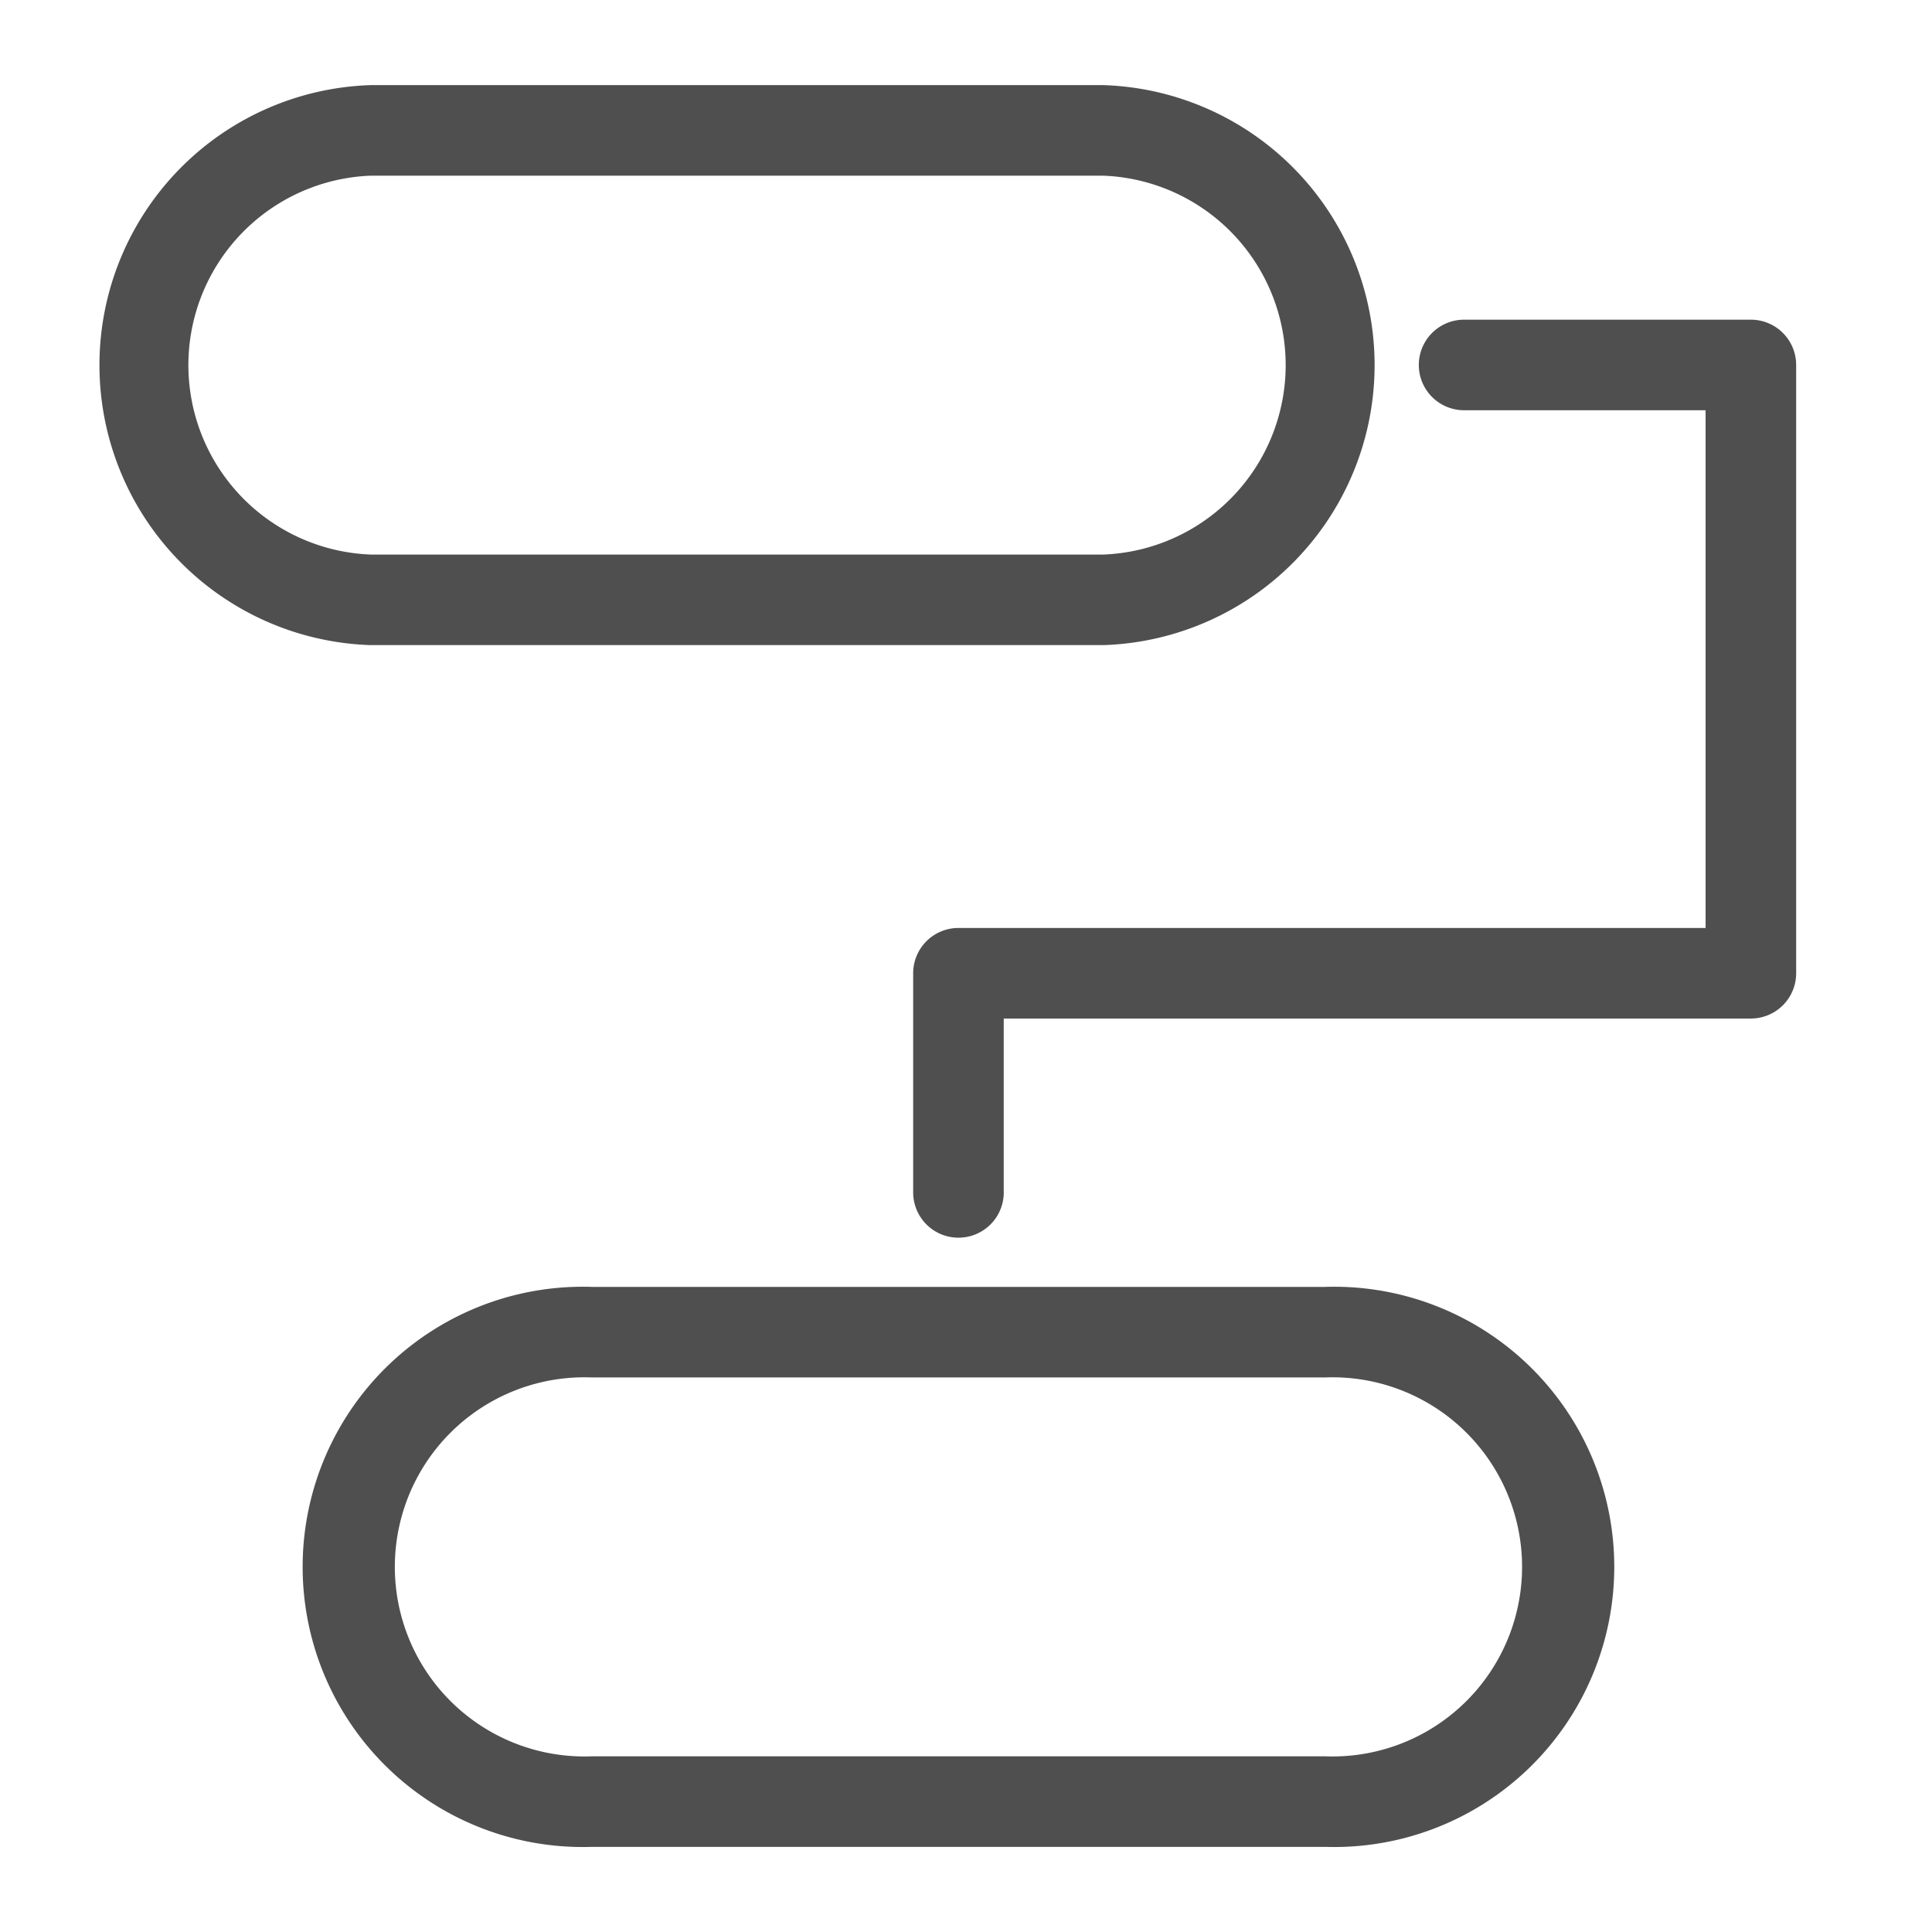
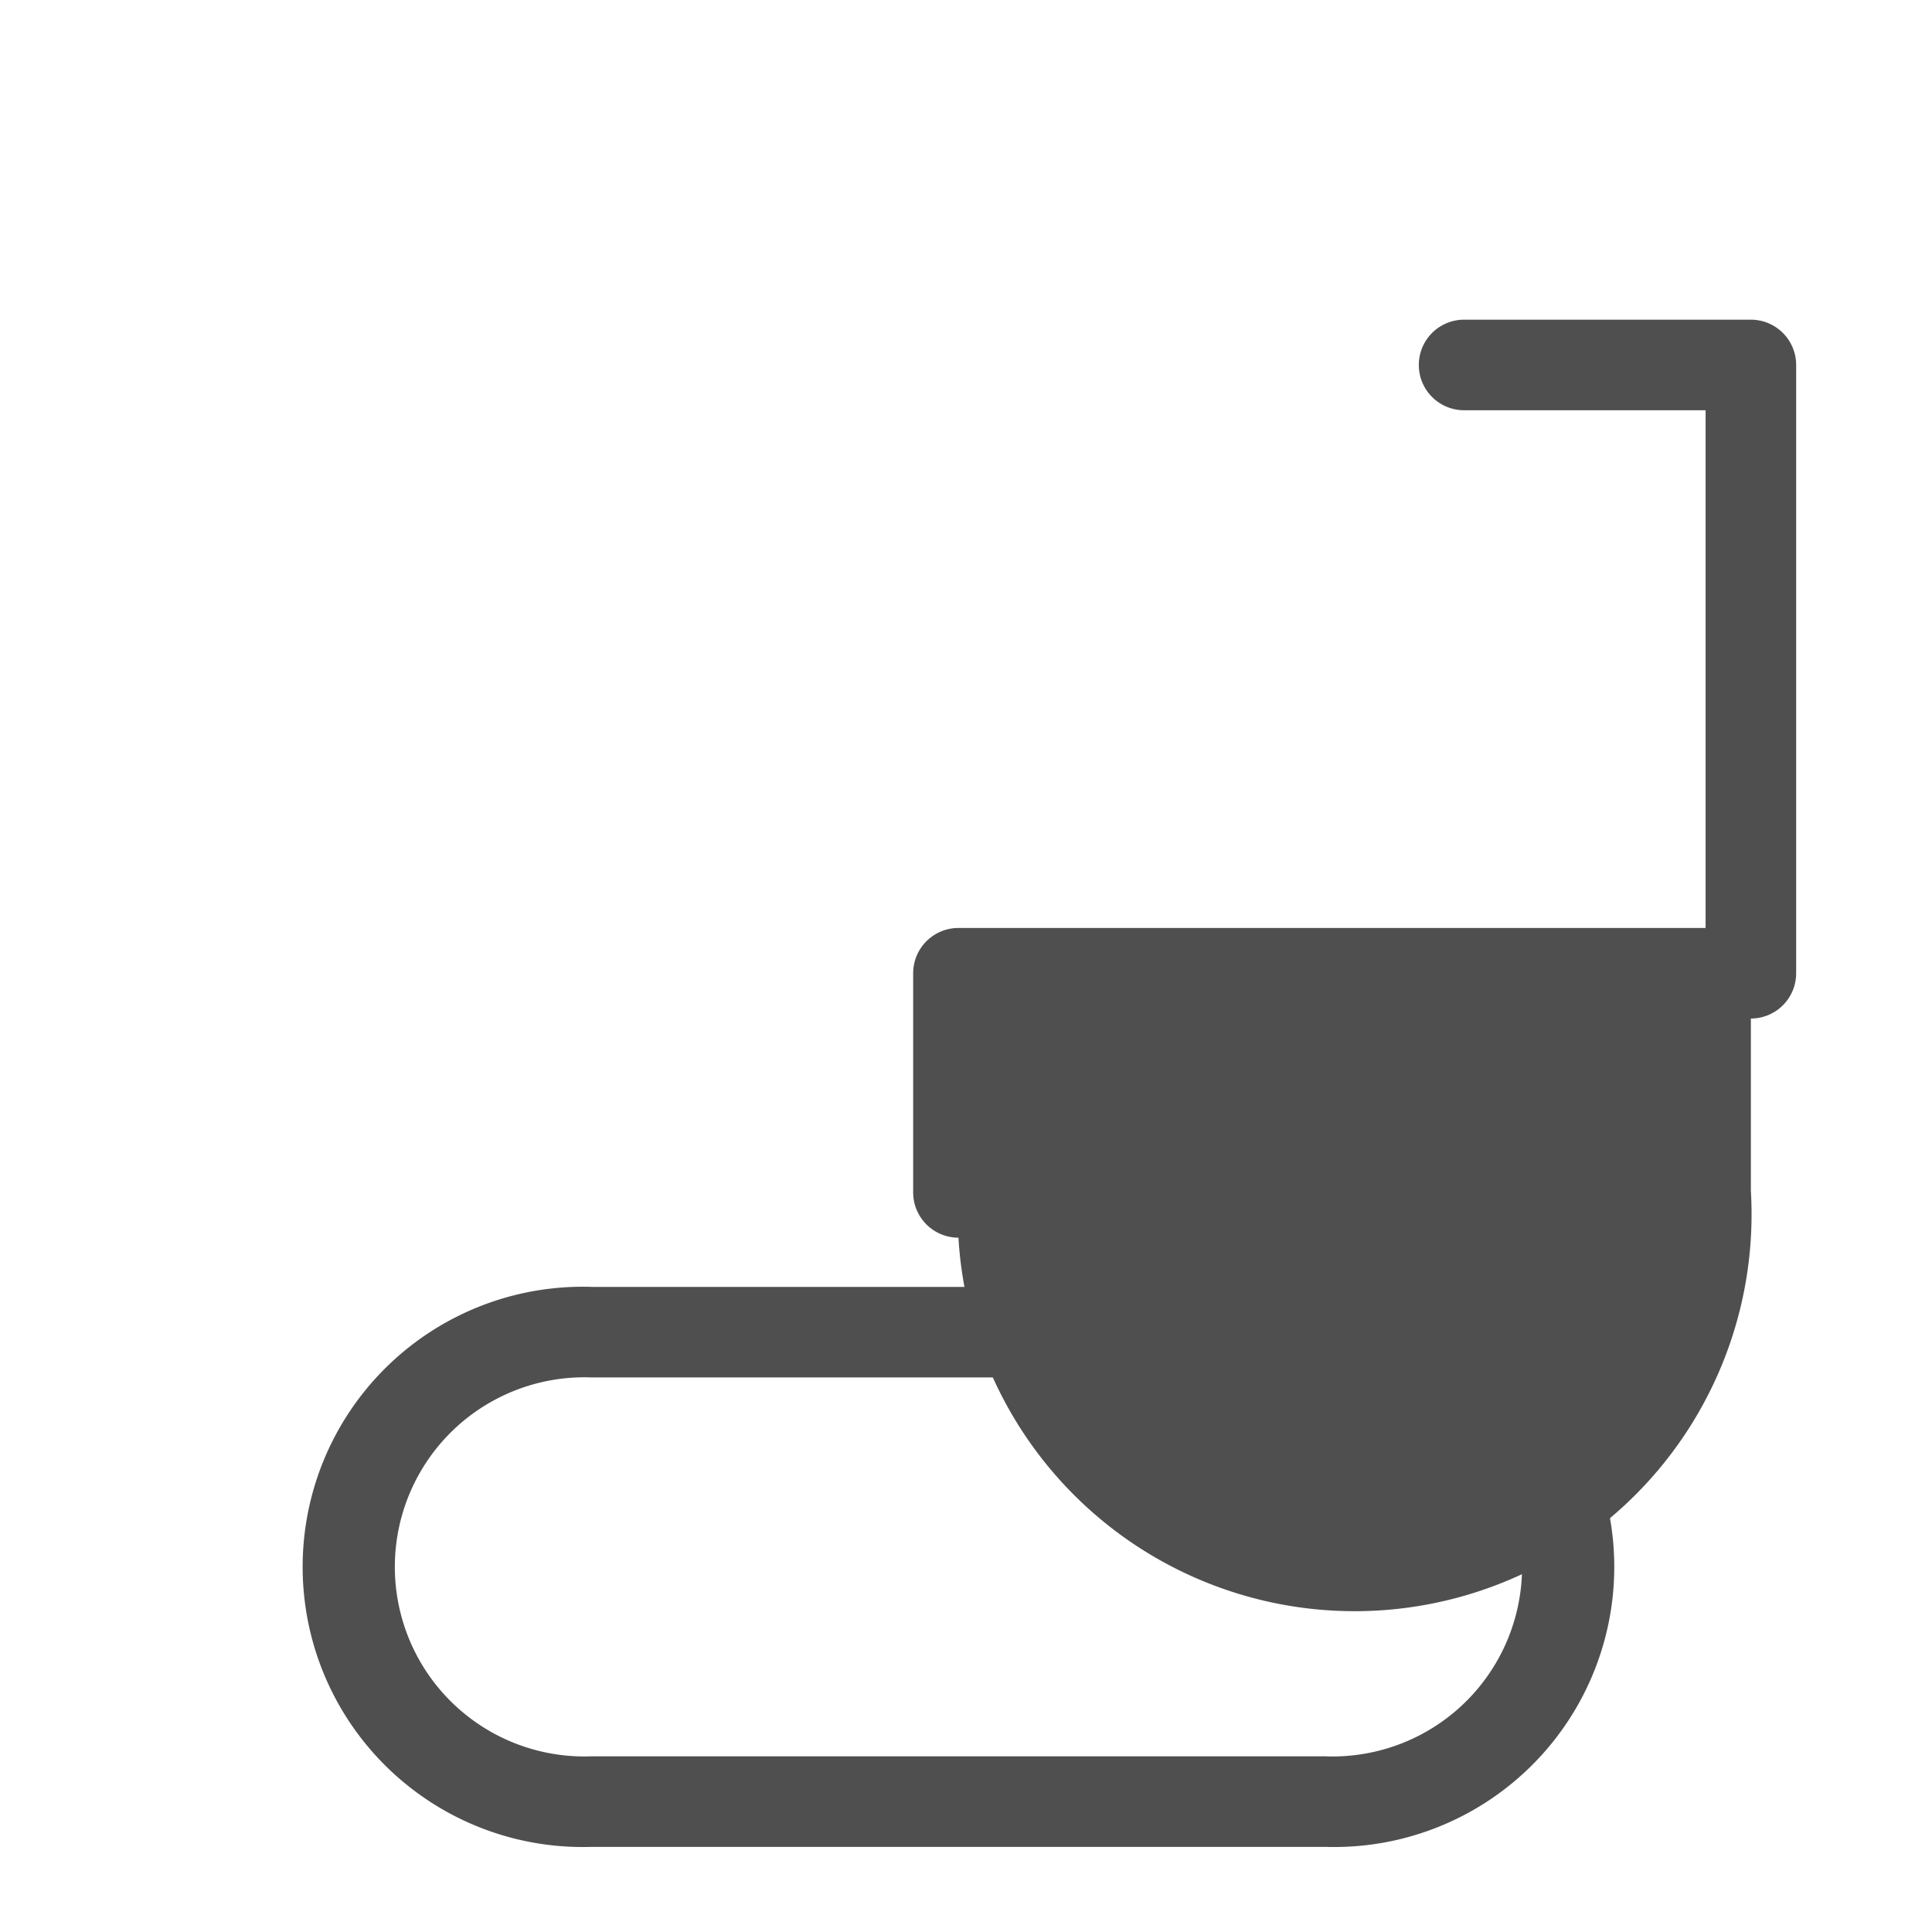
<svg xmlns="http://www.w3.org/2000/svg" viewBox="0 0 64 64">
  <g id="workflowtransition">
-     <path d="M36.56,21.37H12.27a9.28,9.28,0,0,1,0-18.55H36.56a9.28,9.28,0,0,1,0,18.55ZM12.27,5.82a6.28,6.28,0,0,0,0,12.55H36.56a6.28,6.28,0,0,0,0-12.55Z" style="fill:#4f4f4f" />
-     <path d="M31.75,41a1.5,1.5,0,0,1-1.5-1.5V32.24a1.5,1.5,0,0,1,1.5-1.5H56.5V13.59h-8a1.5,1.5,0,0,1,0-3H58a1.5,1.5,0,0,1,1.5,1.5V32.24a1.5,1.5,0,0,1-1.5,1.5H33.25v5.71A1.5,1.5,0,0,1,31.75,41Z" style="fill:#4f4f4f" />
+     <path d="M31.75,41a1.5,1.5,0,0,1-1.5-1.5V32.24a1.5,1.5,0,0,1,1.5-1.5H56.5V13.59h-8a1.5,1.5,0,0,1,0-3H58a1.5,1.5,0,0,1,1.5,1.5V32.24a1.5,1.5,0,0,1-1.5,1.5v5.71A1.5,1.5,0,0,1,31.75,41Z" style="fill:#4f4f4f" />
    <path d="M43.89,61.18H19.61a9.28,9.28,0,1,1,0-18.55H43.89a9.28,9.28,0,1,1,0,18.55ZM19.61,45.63a6.28,6.28,0,1,0,0,12.55H43.89a6.28,6.28,0,1,0,0-12.55Z" style="fill:#4f4f4f" />
  </g>
</svg>